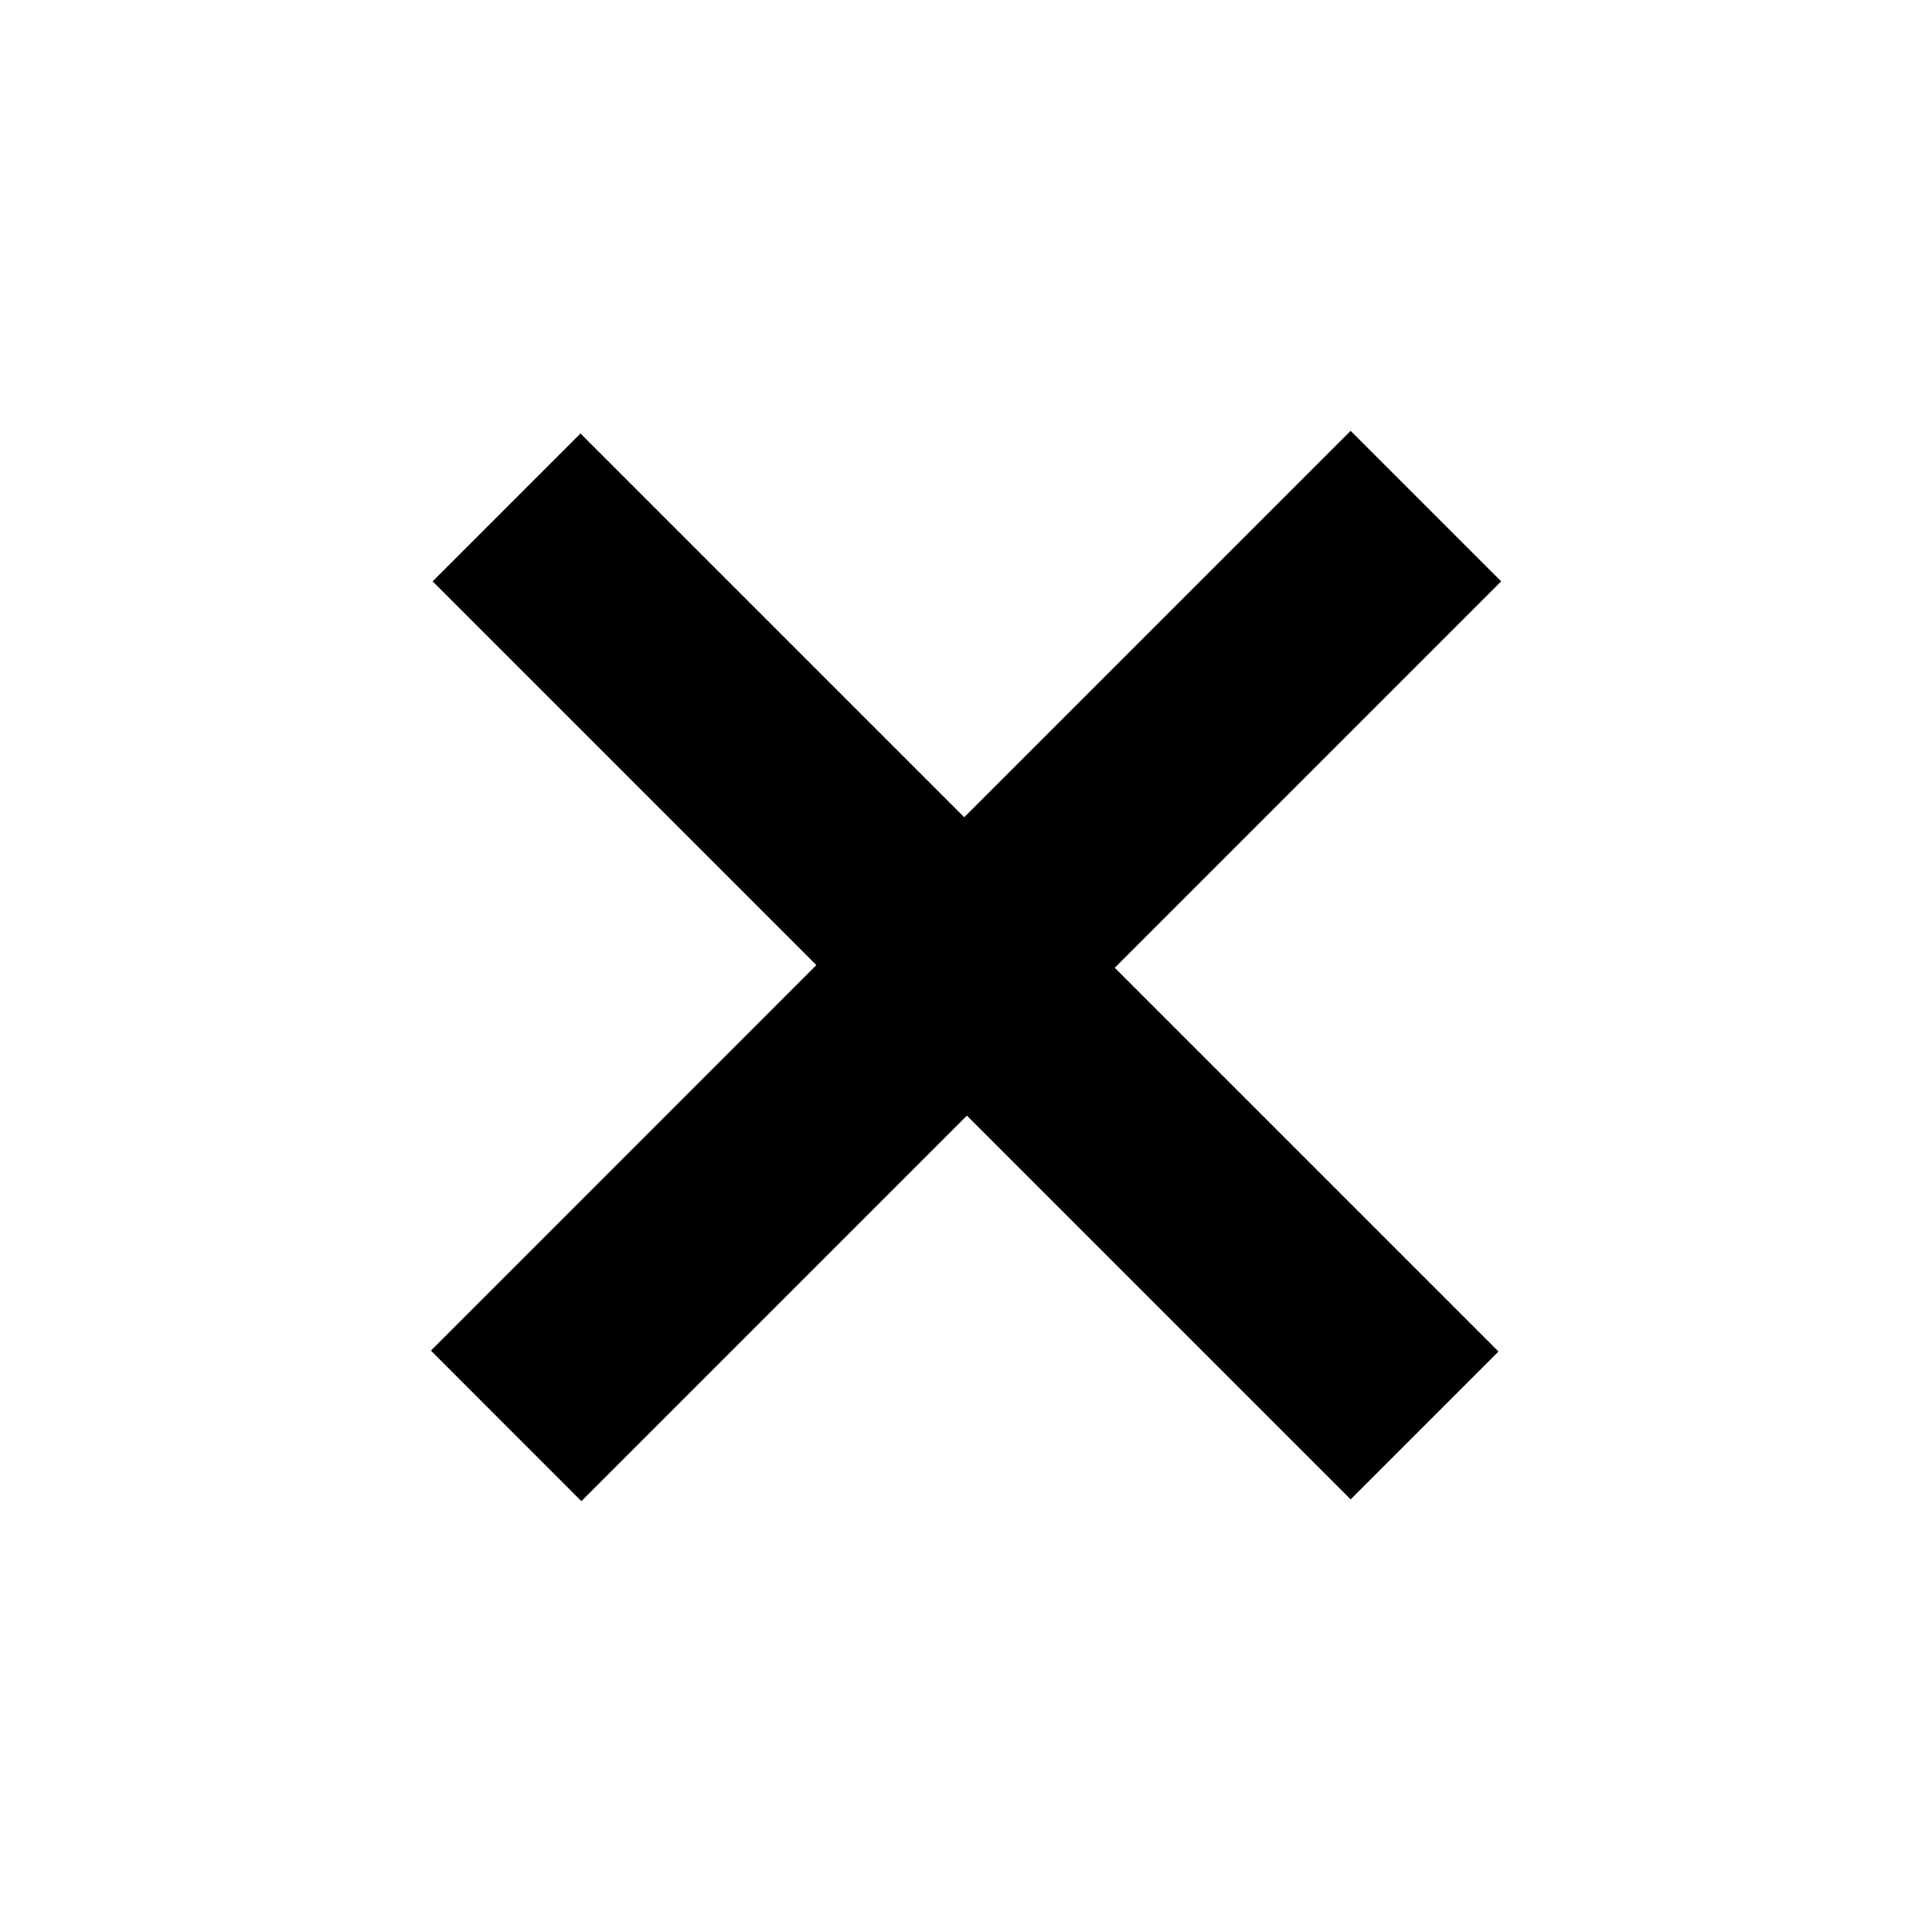
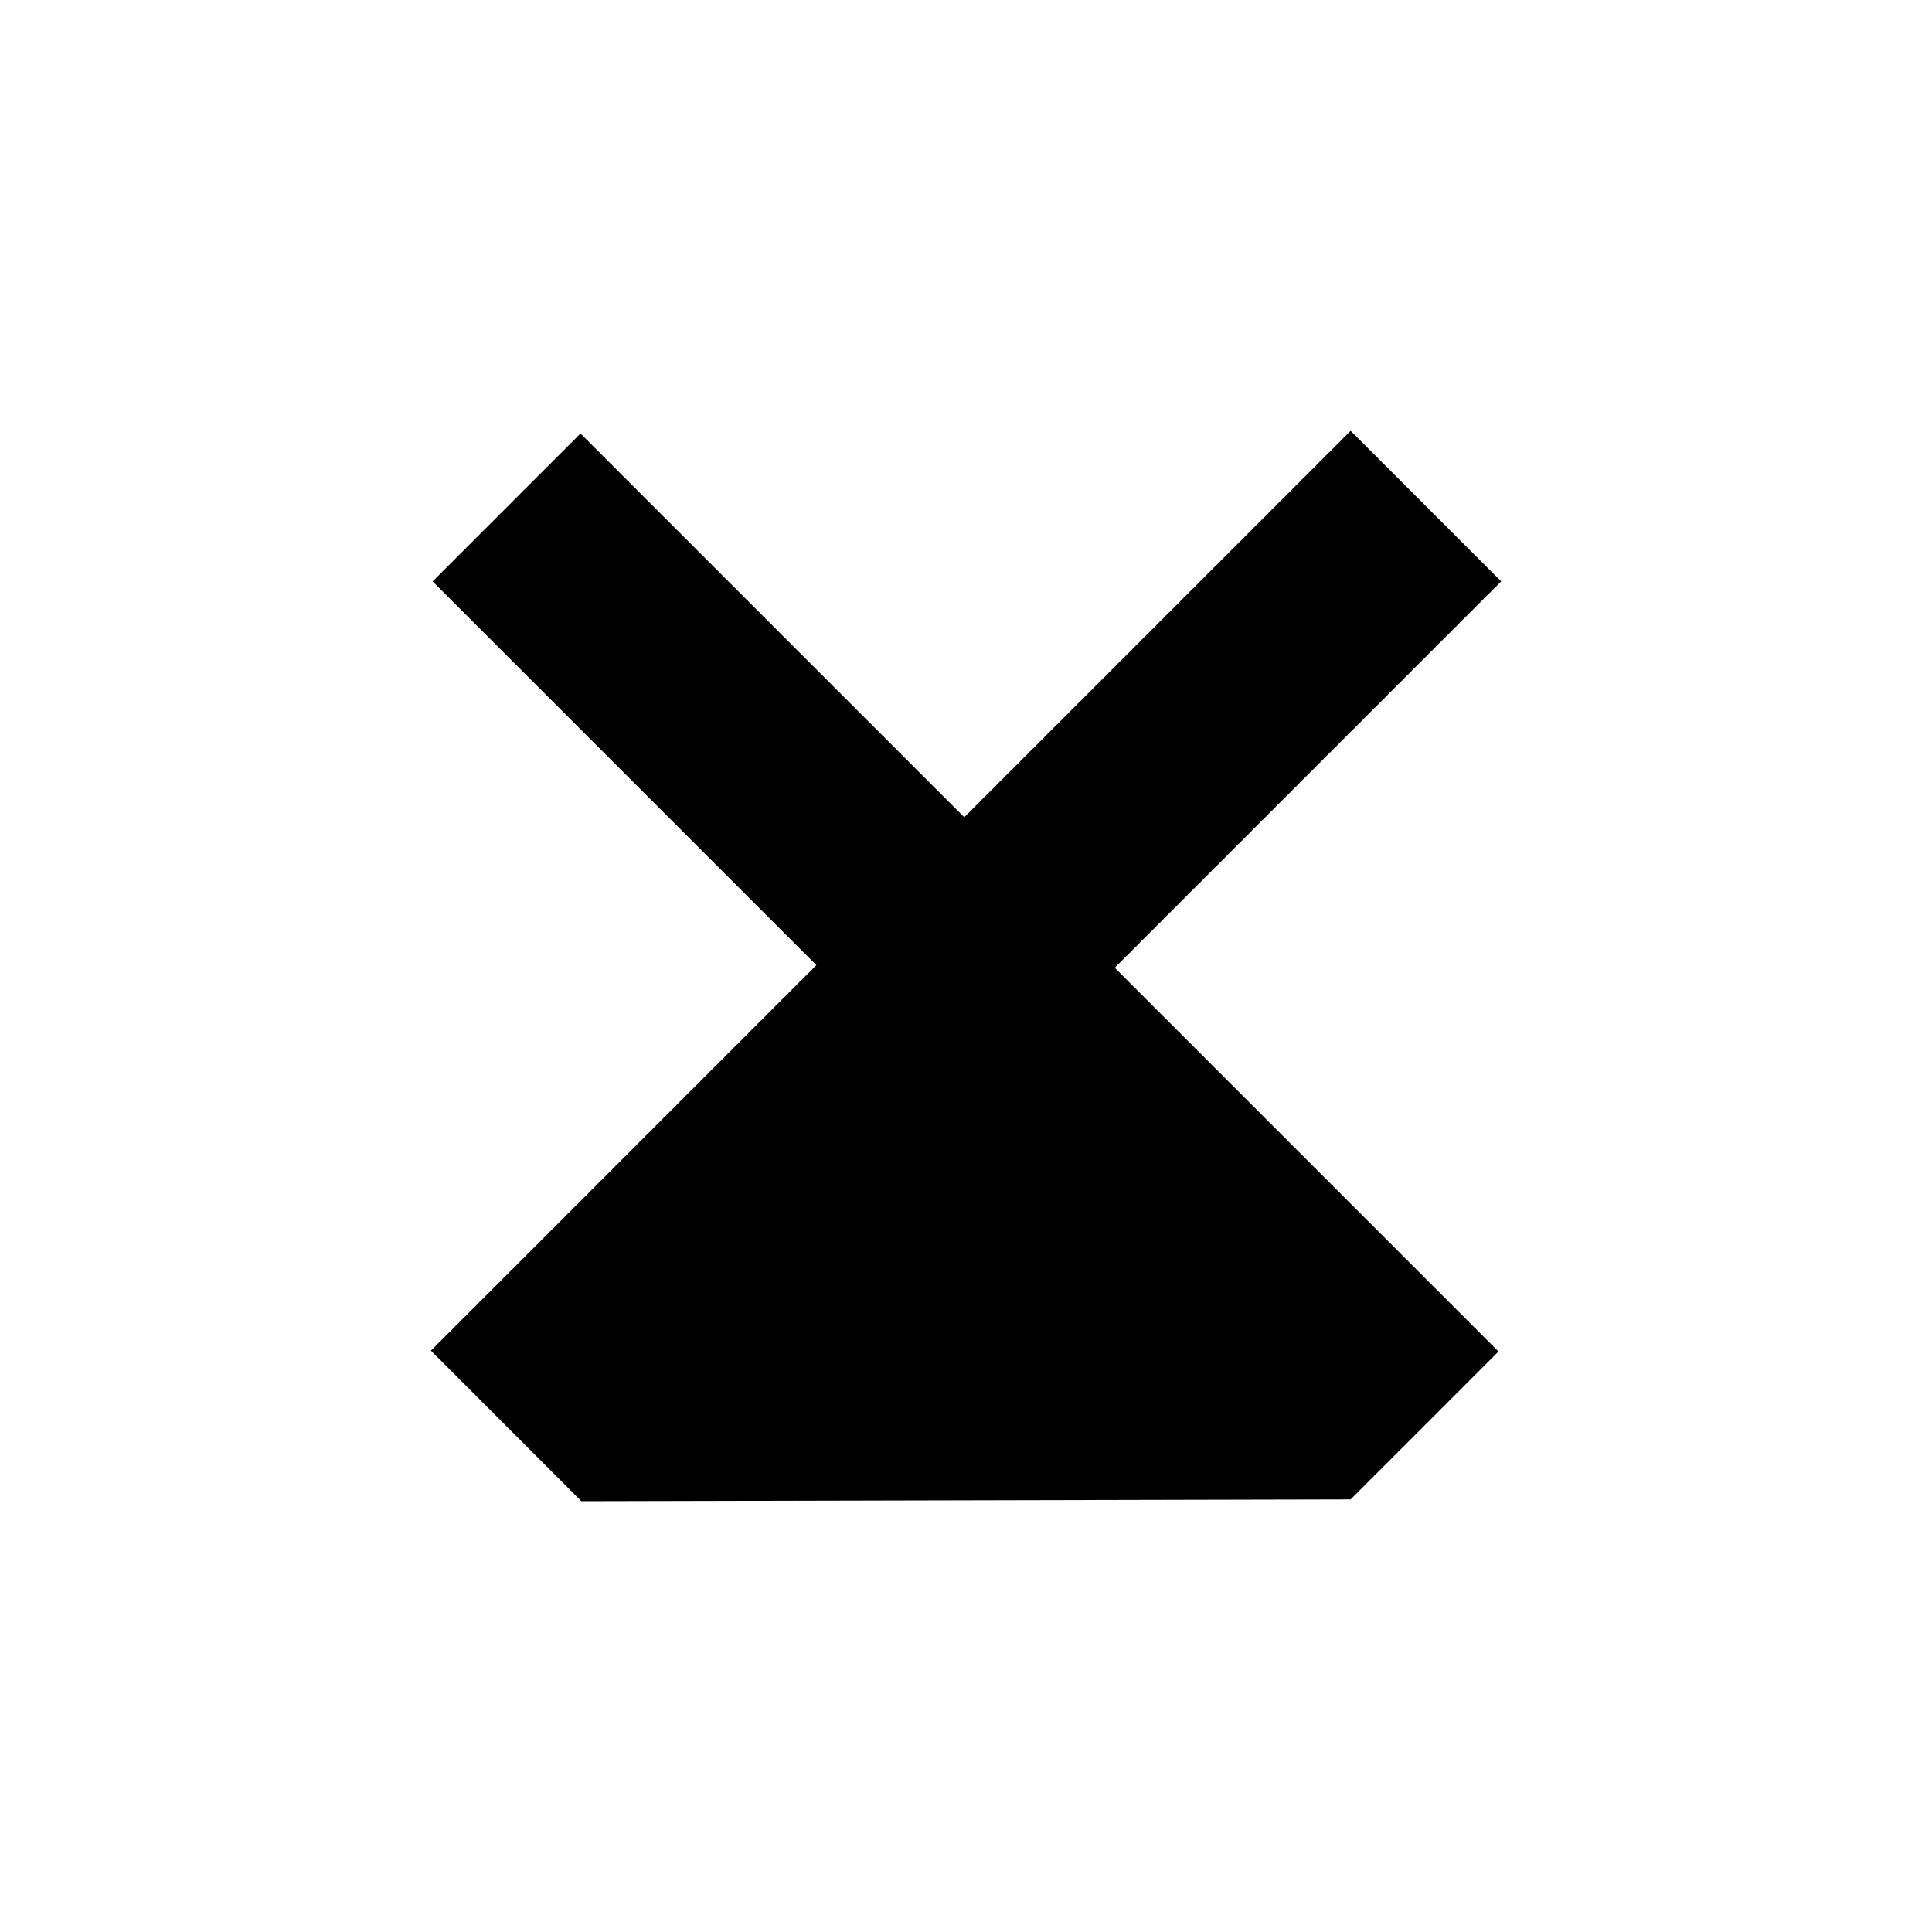
<svg xmlns="http://www.w3.org/2000/svg" width="24" height="24" viewBox="0 0 24 24" fill="none">
-   <path d="M5.374 7.222L7.211 5.385L11.978 10.152L16.778 5.352L18.648 7.222L13.848 12.022L18.615 16.789L16.778 18.626L12.011 13.859L7.222 18.648L5.353 16.778L10.141 11.989L5.374 7.222Z" fill="black" />
+   <path d="M5.374 7.222L7.211 5.385L11.978 10.152L16.778 5.352L18.648 7.222L13.848 12.022L18.615 16.789L16.778 18.626L7.222 18.648L5.353 16.778L10.141 11.989L5.374 7.222Z" fill="black" />
</svg>